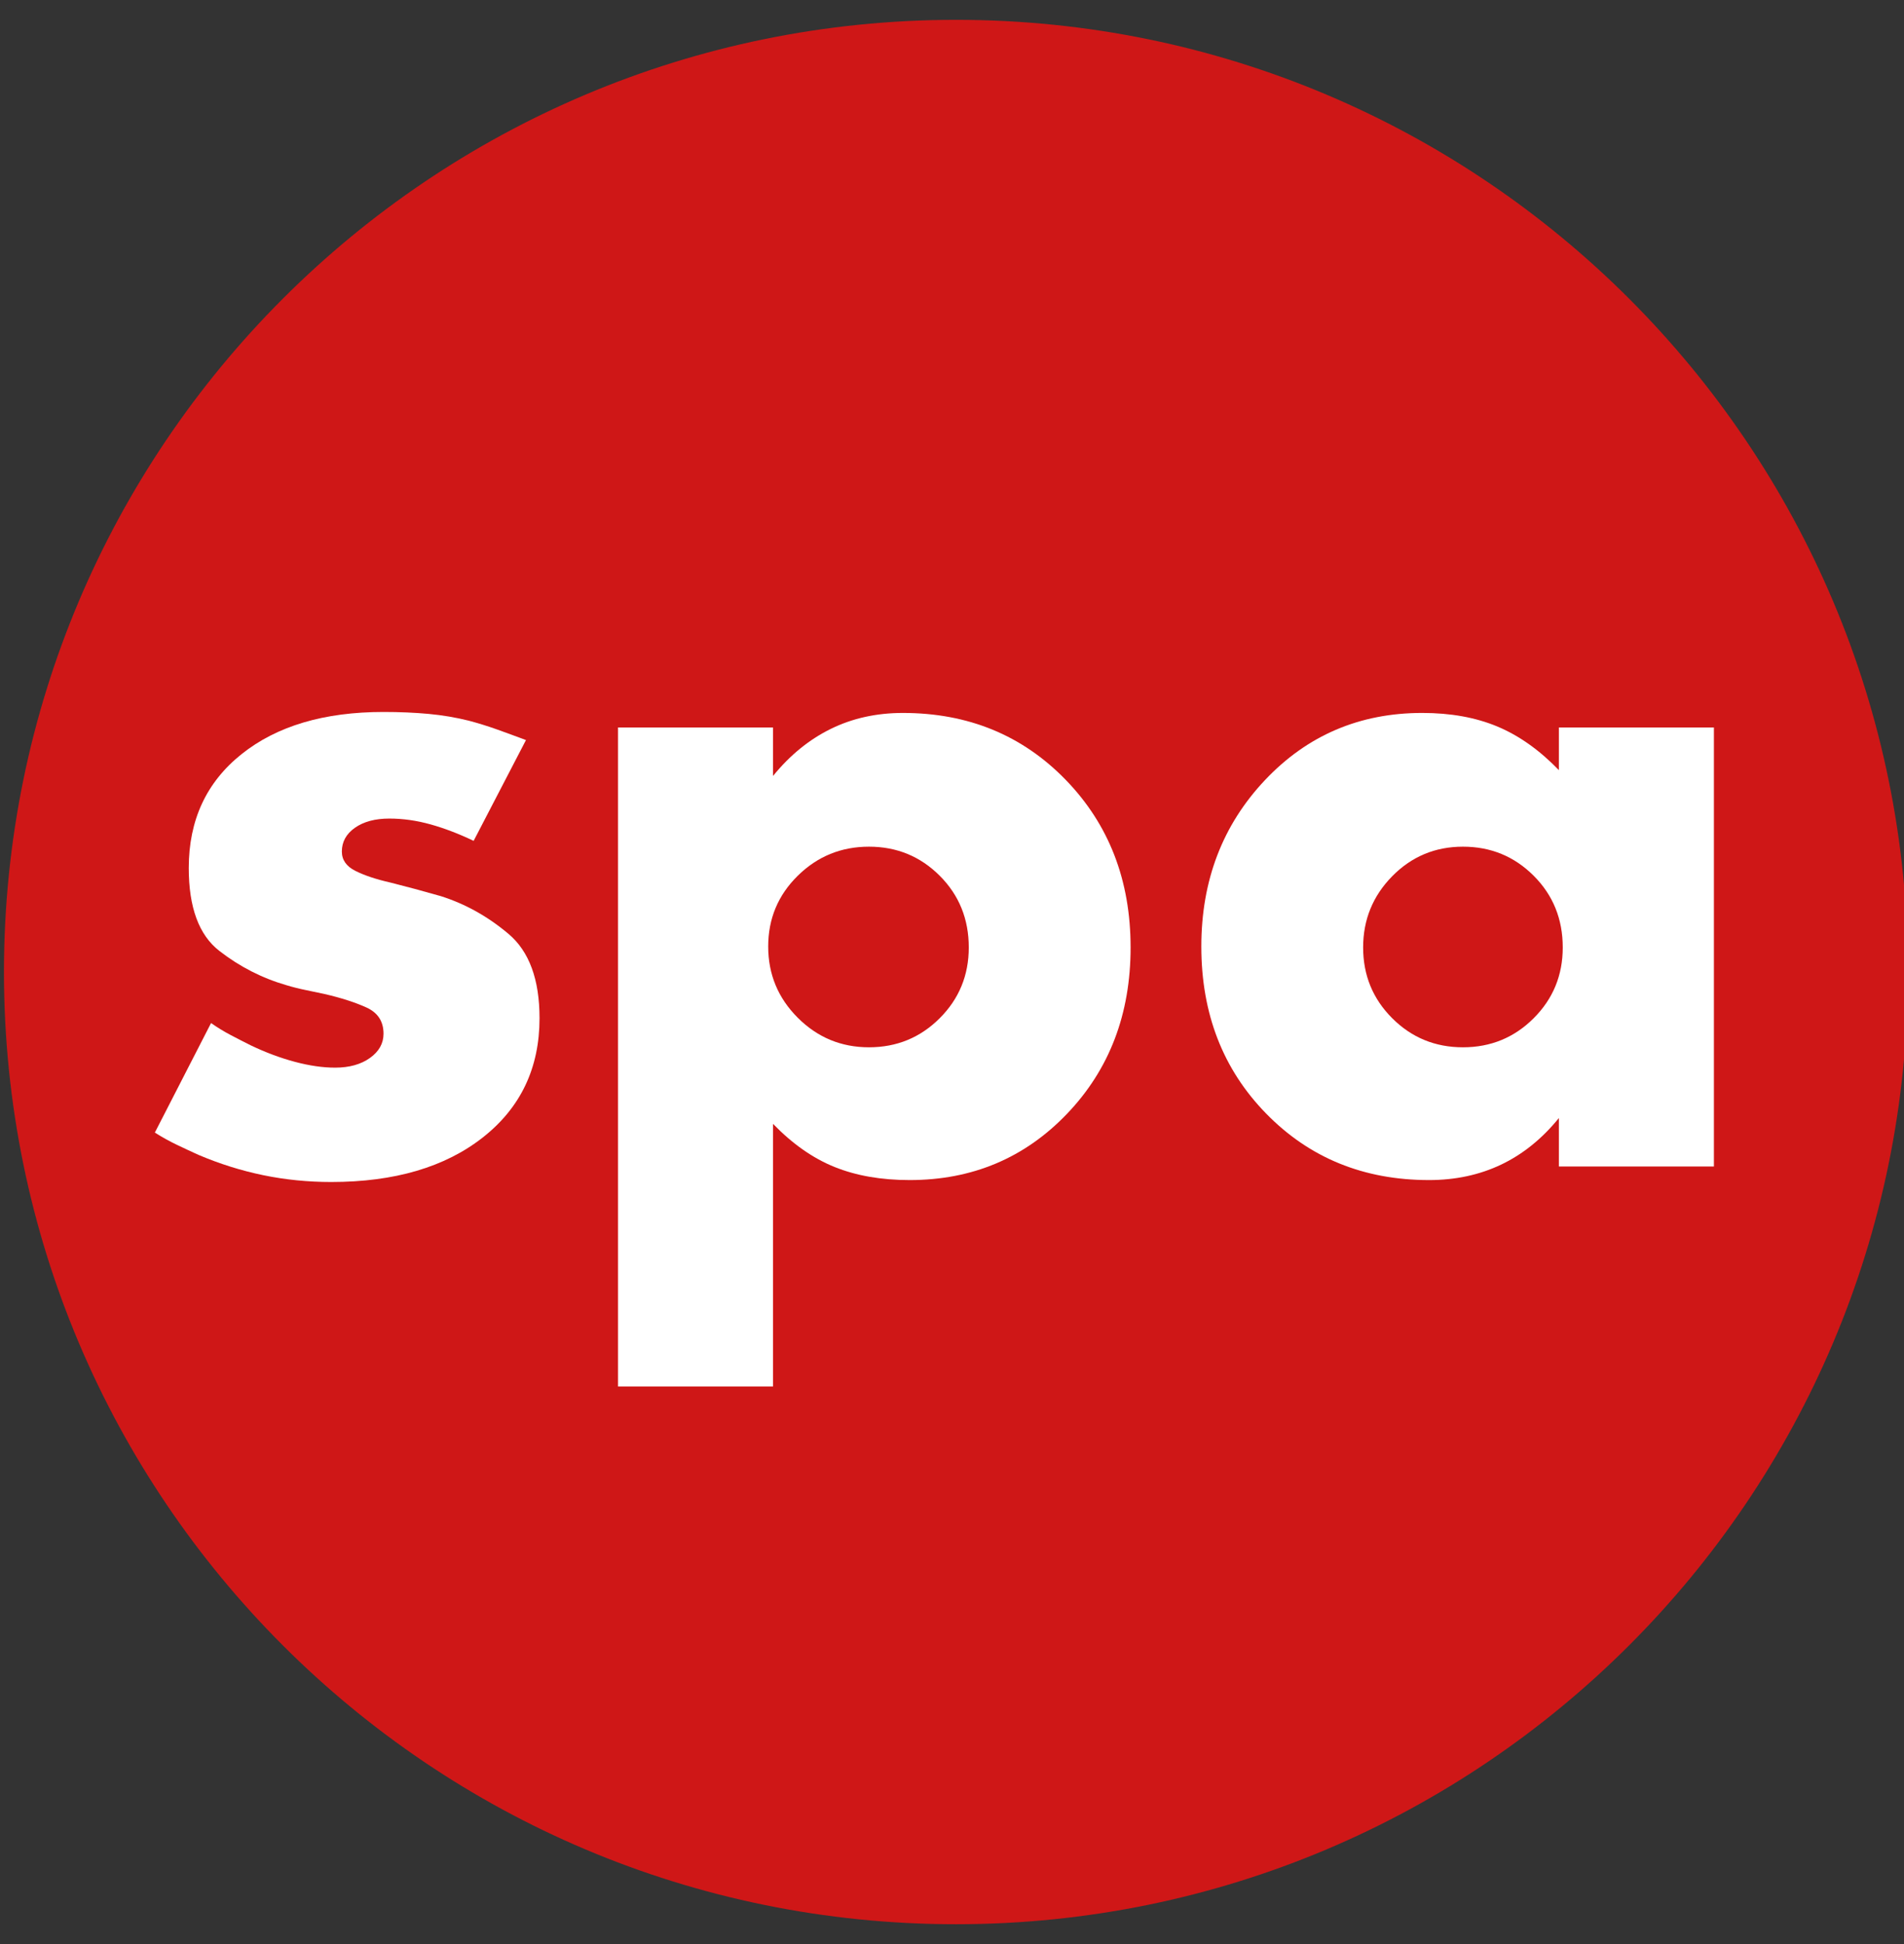
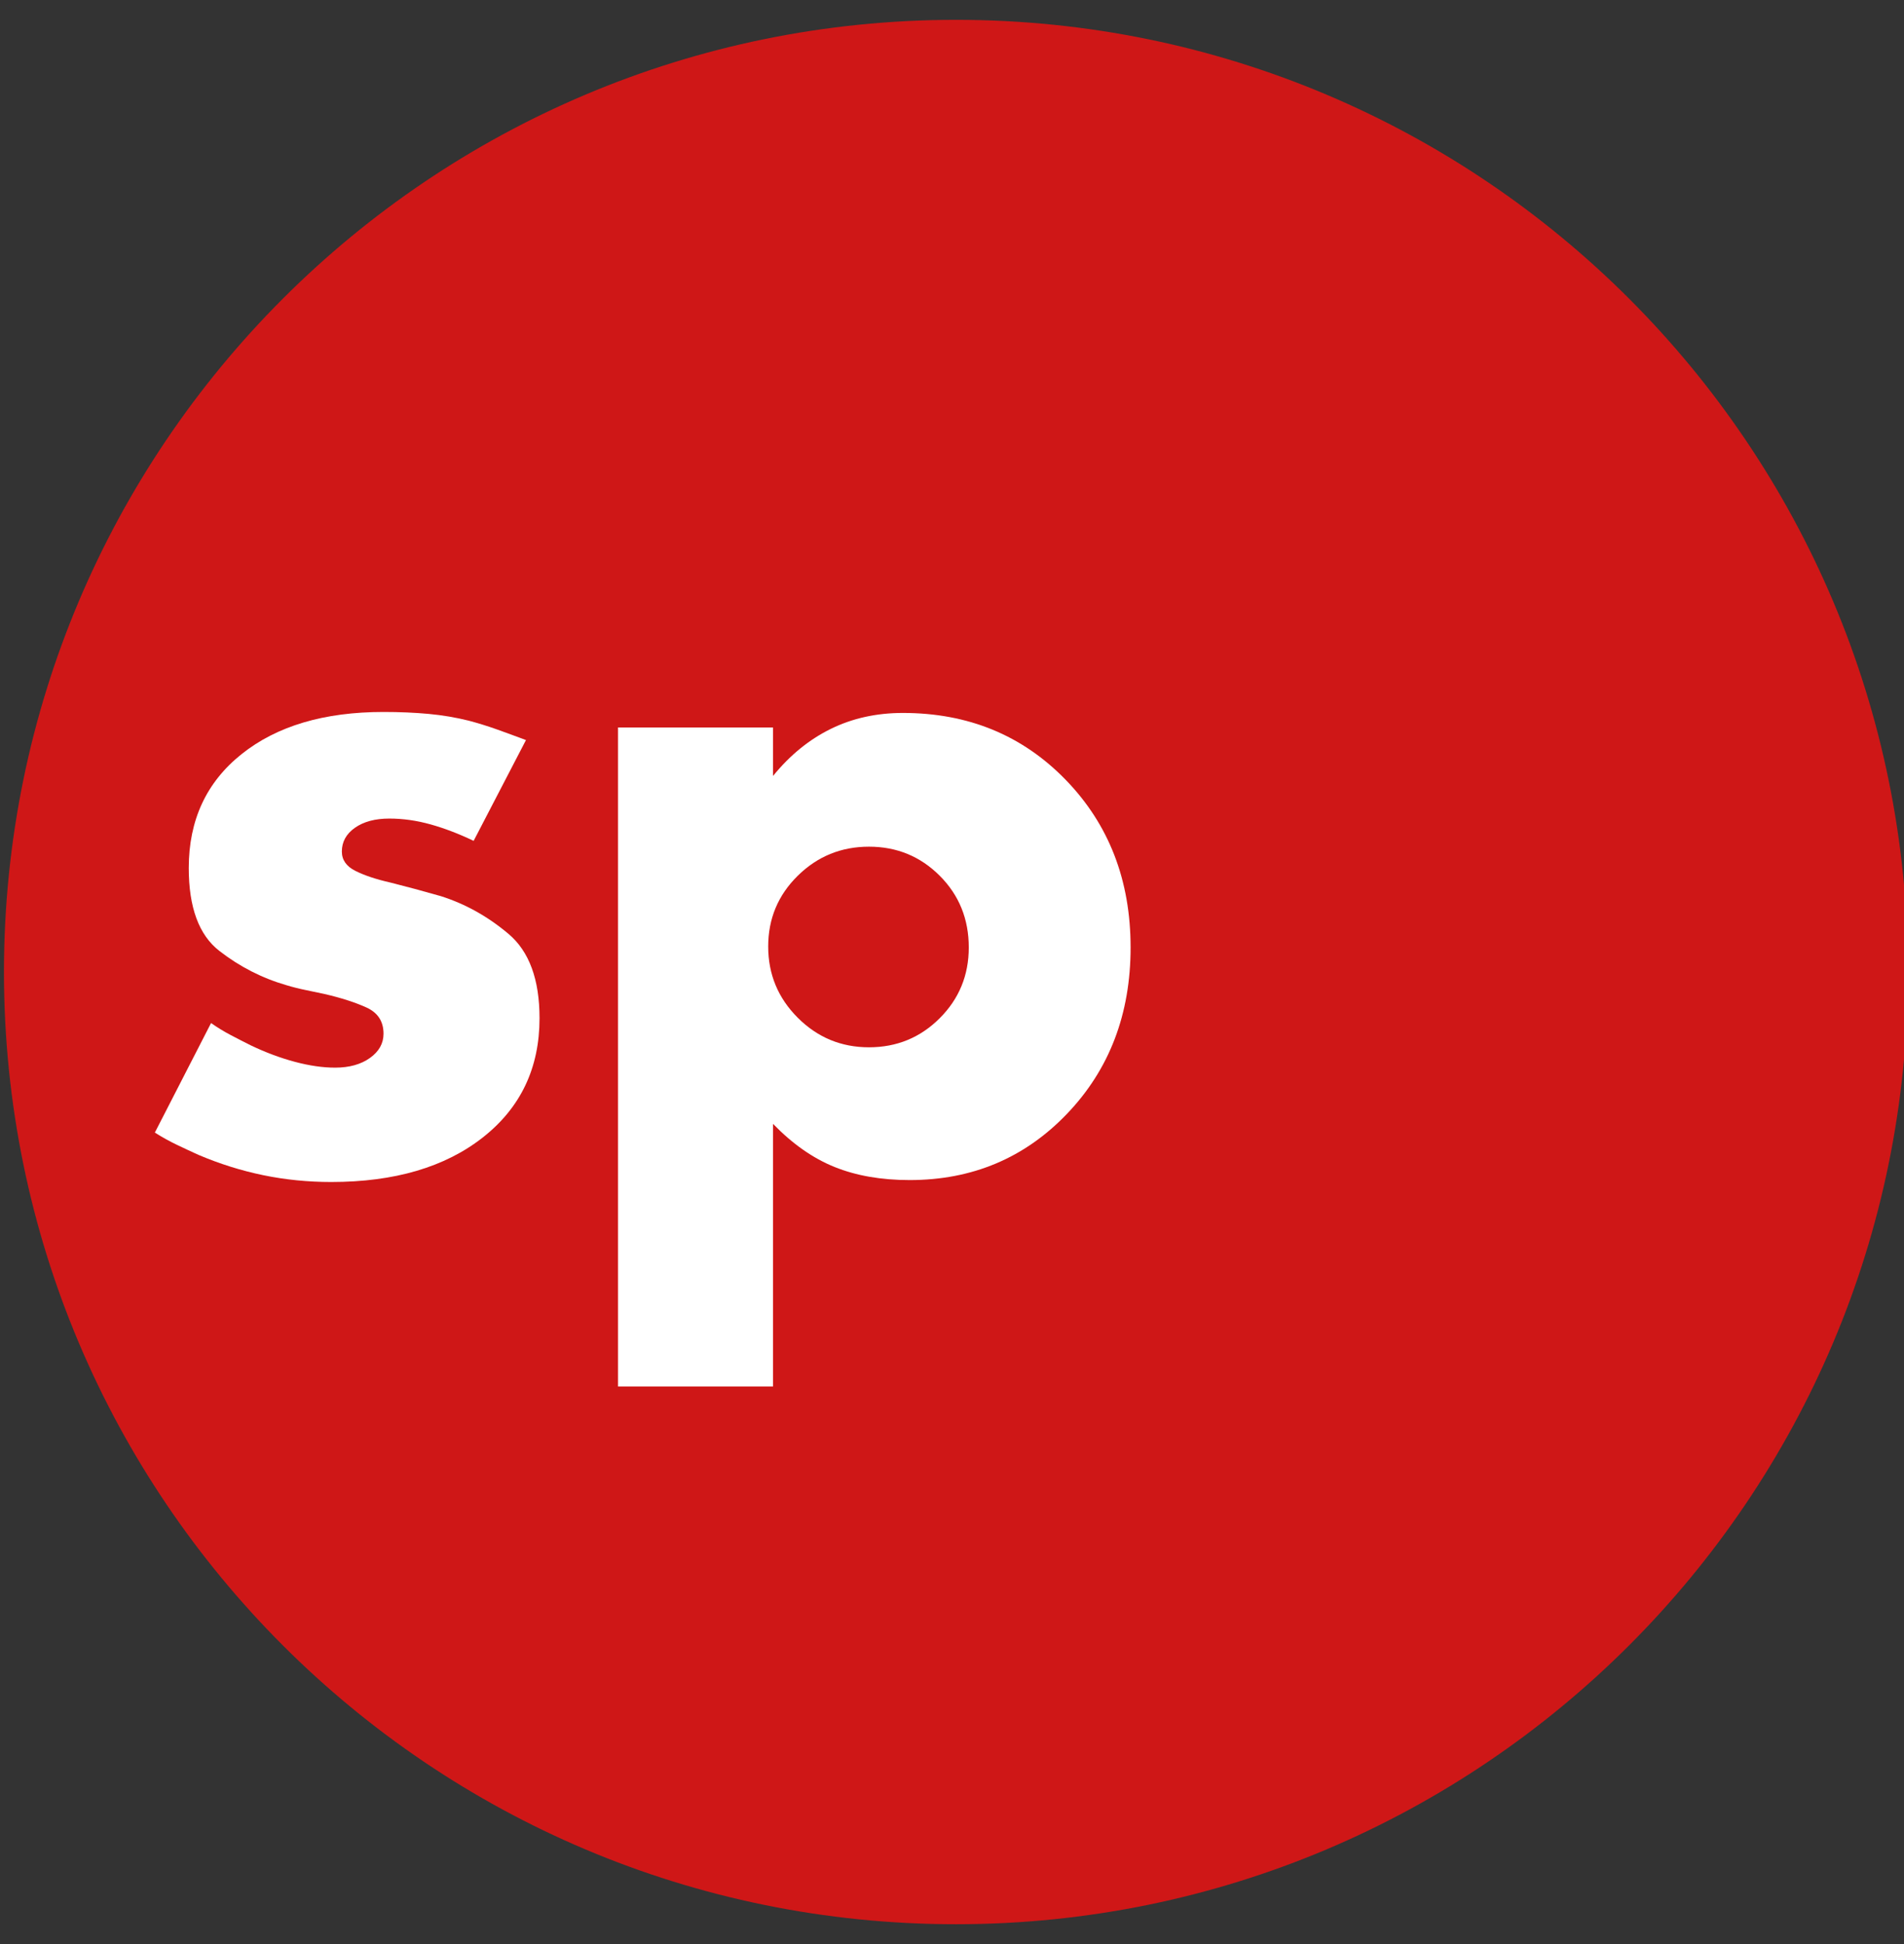
<svg xmlns="http://www.w3.org/2000/svg" xmlns:ns1="http://www.inkscape.org/namespaces/inkscape" xmlns:ns2="http://sodipodi.sourceforge.net/DTD/sodipodi-0.dtd" version="1.1" id="Livello_1" x="0px" y="0px" width="240" height="245" viewBox="0 0 240 245" enable-background="new 0 0 1190.55 841.89" xml:space="preserve" ns1:version="0.91 r13725" ns2:docname="logo.svg">
  <rect x="0" y="0" width="240" height="245" fill="#333333" stroke="none" />
  <defs id="defs4440" />
  <ns2:namedview pagecolor="#ffffff" bordercolor="#666666" borderopacity="1" objecttolerance="10" gridtolerance="10" guidetolerance="10" ns1:pageopacity="0" ns1:pageshadow="2" ns1:window-width="1920" ns1:window-height="1010" id="namedview4438" showgrid="false" ns1:zoom="0.28032165" ns1:cx="836.06984" ns1:cy="420.94501" ns1:window-x="1920" ns1:window-y="33" ns1:window-maximized="1" ns1:current-layer="Livello_1" showborder="true" />
  <g id="g3423" transform="translate(0.5,116.348)">
    <path d="M 240,6.152 C 240,-60.128 186.28,-113.848 120.004,-113.848 53.728,-113.848 2.1999999e-7,-60.127 2.1999999e-7,6.152 2.1999999e-7,72.432 53.728,126.152 120.004,126.152 186.28,126.151 240,72.431 240,6.152 l 0,0 z" id="path4348" ns1:connector-curvature="0" style="clip-rule:evenodd;fill:#cf1717;fill-opacity:1;fill-rule:evenodd" />
    <g transform="translate(-28.981,-357.172)" id="g4418">
      <path d="m 88.183,346.793 c -1.874,-0.895 -3.685,-1.588 -5.435,-2.076 -1.752,-0.489 -3.481,-0.733 -5.191,-0.733 -1.792,0 -3.236,0.387 -4.336,1.16 -1.099,0.775 -1.649,1.771 -1.649,2.993 0,1.059 0.569,1.874 1.71,2.443 1.14,0.57 2.605,1.059 4.397,1.465 0.978,0.245 1.995,0.51 3.054,0.794 1.057,0.286 2.156,0.592 3.298,0.916 3.093,0.977 5.943,2.565 8.549,4.764 2.605,2.198 3.909,5.74 3.909,10.626 0,6.271 -2.382,11.278 -7.145,15.023 -4.764,3.744 -11.136,5.618 -19.115,5.618 -2.931,0 -5.783,-0.286 -8.55,-0.855 -2.769,-0.57 -5.496,-1.423 -8.183,-2.565 -0.897,-0.406 -1.813,-0.834 -2.748,-1.282 -0.937,-0.447 -1.853,-0.956 -2.748,-1.527 l 7.084,-13.802 c 0.813,0.571 1.649,1.081 2.504,1.527 0.855,0.449 1.688,0.876 2.503,1.283 1.873,0.897 3.726,1.587 5.558,2.076 1.832,0.489 3.521,0.733 5.069,0.733 1.79,0 3.255,-0.407 4.397,-1.222 1.139,-0.813 1.709,-1.832 1.709,-3.053 0,-1.546 -0.713,-2.645 -2.137,-3.298 -1.426,-0.651 -3.197,-1.221 -5.313,-1.71 -0.733,-0.162 -1.508,-0.324 -2.321,-0.488 -0.815,-0.163 -1.629,-0.367 -2.442,-0.611 -3.096,-0.895 -5.924,-2.34 -8.489,-4.336 -2.565,-1.994 -3.848,-5.475 -3.848,-10.443 0,-6.025 2.218,-10.809 6.657,-14.351 4.437,-3.542 10.401,-5.313 17.893,-5.313 2.035,0 3.928,0.082 5.68,0.244 1.75,0.164 3.439,0.448 5.069,0.855 1.221,0.326 2.401,0.693 3.542,1.099 1.139,0.409 2.36,0.855 3.664,1.344 l -6.596,12.702 z" id="path4420" ns1:connector-curvature="0" style="fill:#ffffff" />
      <path d="m 106.382,415.558 0,-83.054 19.542,0 0,6.107 c 2.116,-2.605 4.538,-4.58 7.267,-5.924 2.727,-1.343 5.76,-2.015 9.099,-2.015 8.224,0 15.063,2.809 20.52,8.427 5.454,5.619 8.183,12.663 8.183,21.13 0,8.387 -2.668,15.37 -8,20.946 -5.334,5.579 -11.951,8.367 -19.848,8.367 -3.584,0 -6.738,-0.55 -9.465,-1.649 -2.729,-1.099 -5.313,-2.91 -7.756,-5.435 l 0,33.1 -19.542,0 z m 40.55,-64.368 c -2.443,-2.443 -5.416,-3.664 -8.916,-3.664 -3.502,0 -6.495,1.221 -8.978,3.664 -2.484,2.443 -3.725,5.416 -3.725,8.916 0,3.502 1.241,6.495 3.725,8.978 2.483,2.484 5.476,3.725 8.978,3.725 3.5,0 6.473,-1.222 8.916,-3.664 2.443,-2.443 3.664,-5.414 3.664,-8.916 0,-3.583 -1.221,-6.596 -3.664,-9.039 z" id="path4422" ns1:connector-curvature="0" style="fill:#ffffff" />
-       <path d="m 244.52,332.503 0,55.329 -19.542,0 0,-6.107 c -2.118,2.607 -4.54,4.561 -7.267,5.863 -2.729,1.301 -5.761,1.954 -9.099,1.954 -8.226,0 -15.065,-2.788 -20.52,-8.367 -5.456,-5.576 -8.183,-12.599 -8.183,-21.069 0,-8.305 2.666,-15.286 8,-20.946 5.332,-5.659 11.949,-8.489 19.848,-8.489 3.582,0 6.736,0.57 9.466,1.71 2.727,1.141 5.313,2.973 7.755,5.496 l 0,-5.374 19.542,0 z m -40.551,36.642 c 2.443,2.442 5.415,3.664 8.917,3.664 3.5,0 6.473,-1.222 8.916,-3.664 2.443,-2.443 3.664,-5.414 3.664,-8.916 0,-3.583 -1.221,-6.596 -3.664,-9.039 -2.443,-2.443 -5.416,-3.664 -8.916,-3.664 -3.502,0 -6.474,1.242 -8.917,3.725 -2.442,2.485 -3.664,5.477 -3.664,8.978 0,3.502 1.222,6.473 3.664,8.916 z" id="path4424" ns1:connector-curvature="0" style="fill:#ffffff" />
    </g>
  </g>
  <g id="g4426" transform="translate(0,-596.89)" />
  <g id="g4428" transform="translate(0,-596.89)" />
  <g id="g4430" transform="translate(0,-596.89)" />
  <g id="g4432" transform="translate(0,-596.89)" />
  <g id="g4434" transform="translate(0,-596.89)" />
  <g id="g4436" transform="translate(0,-596.89)" />
</svg>